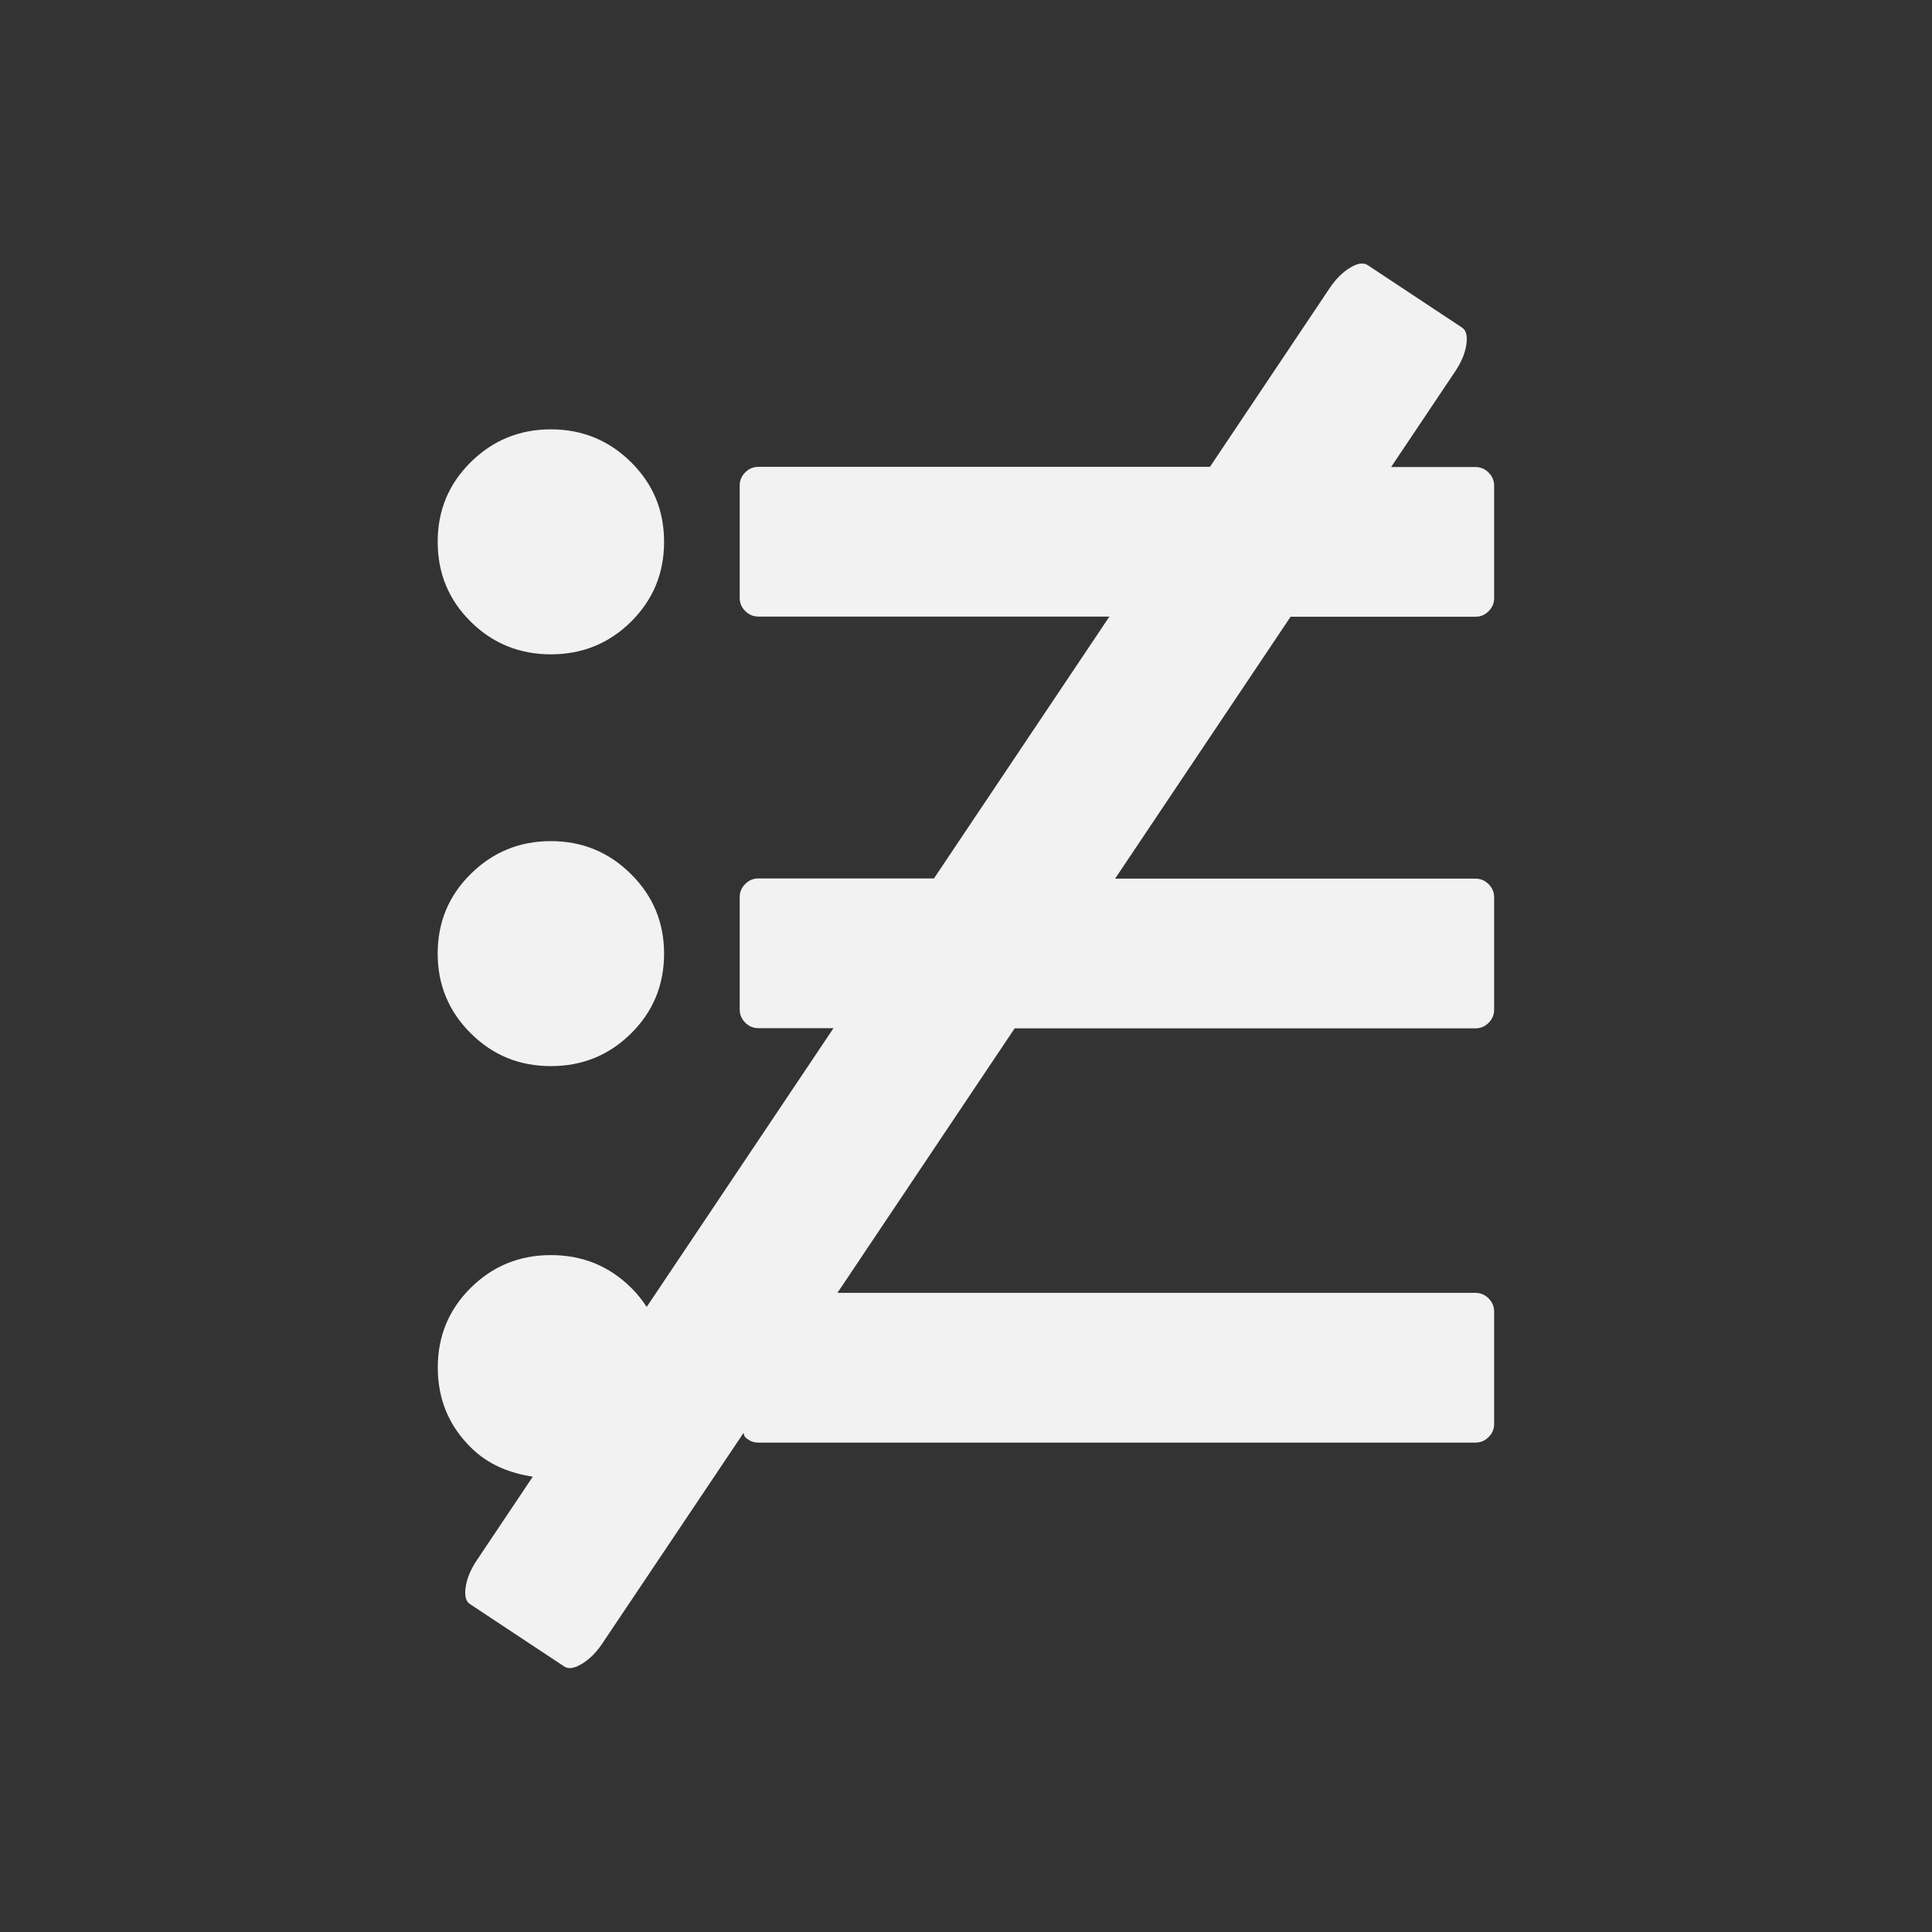
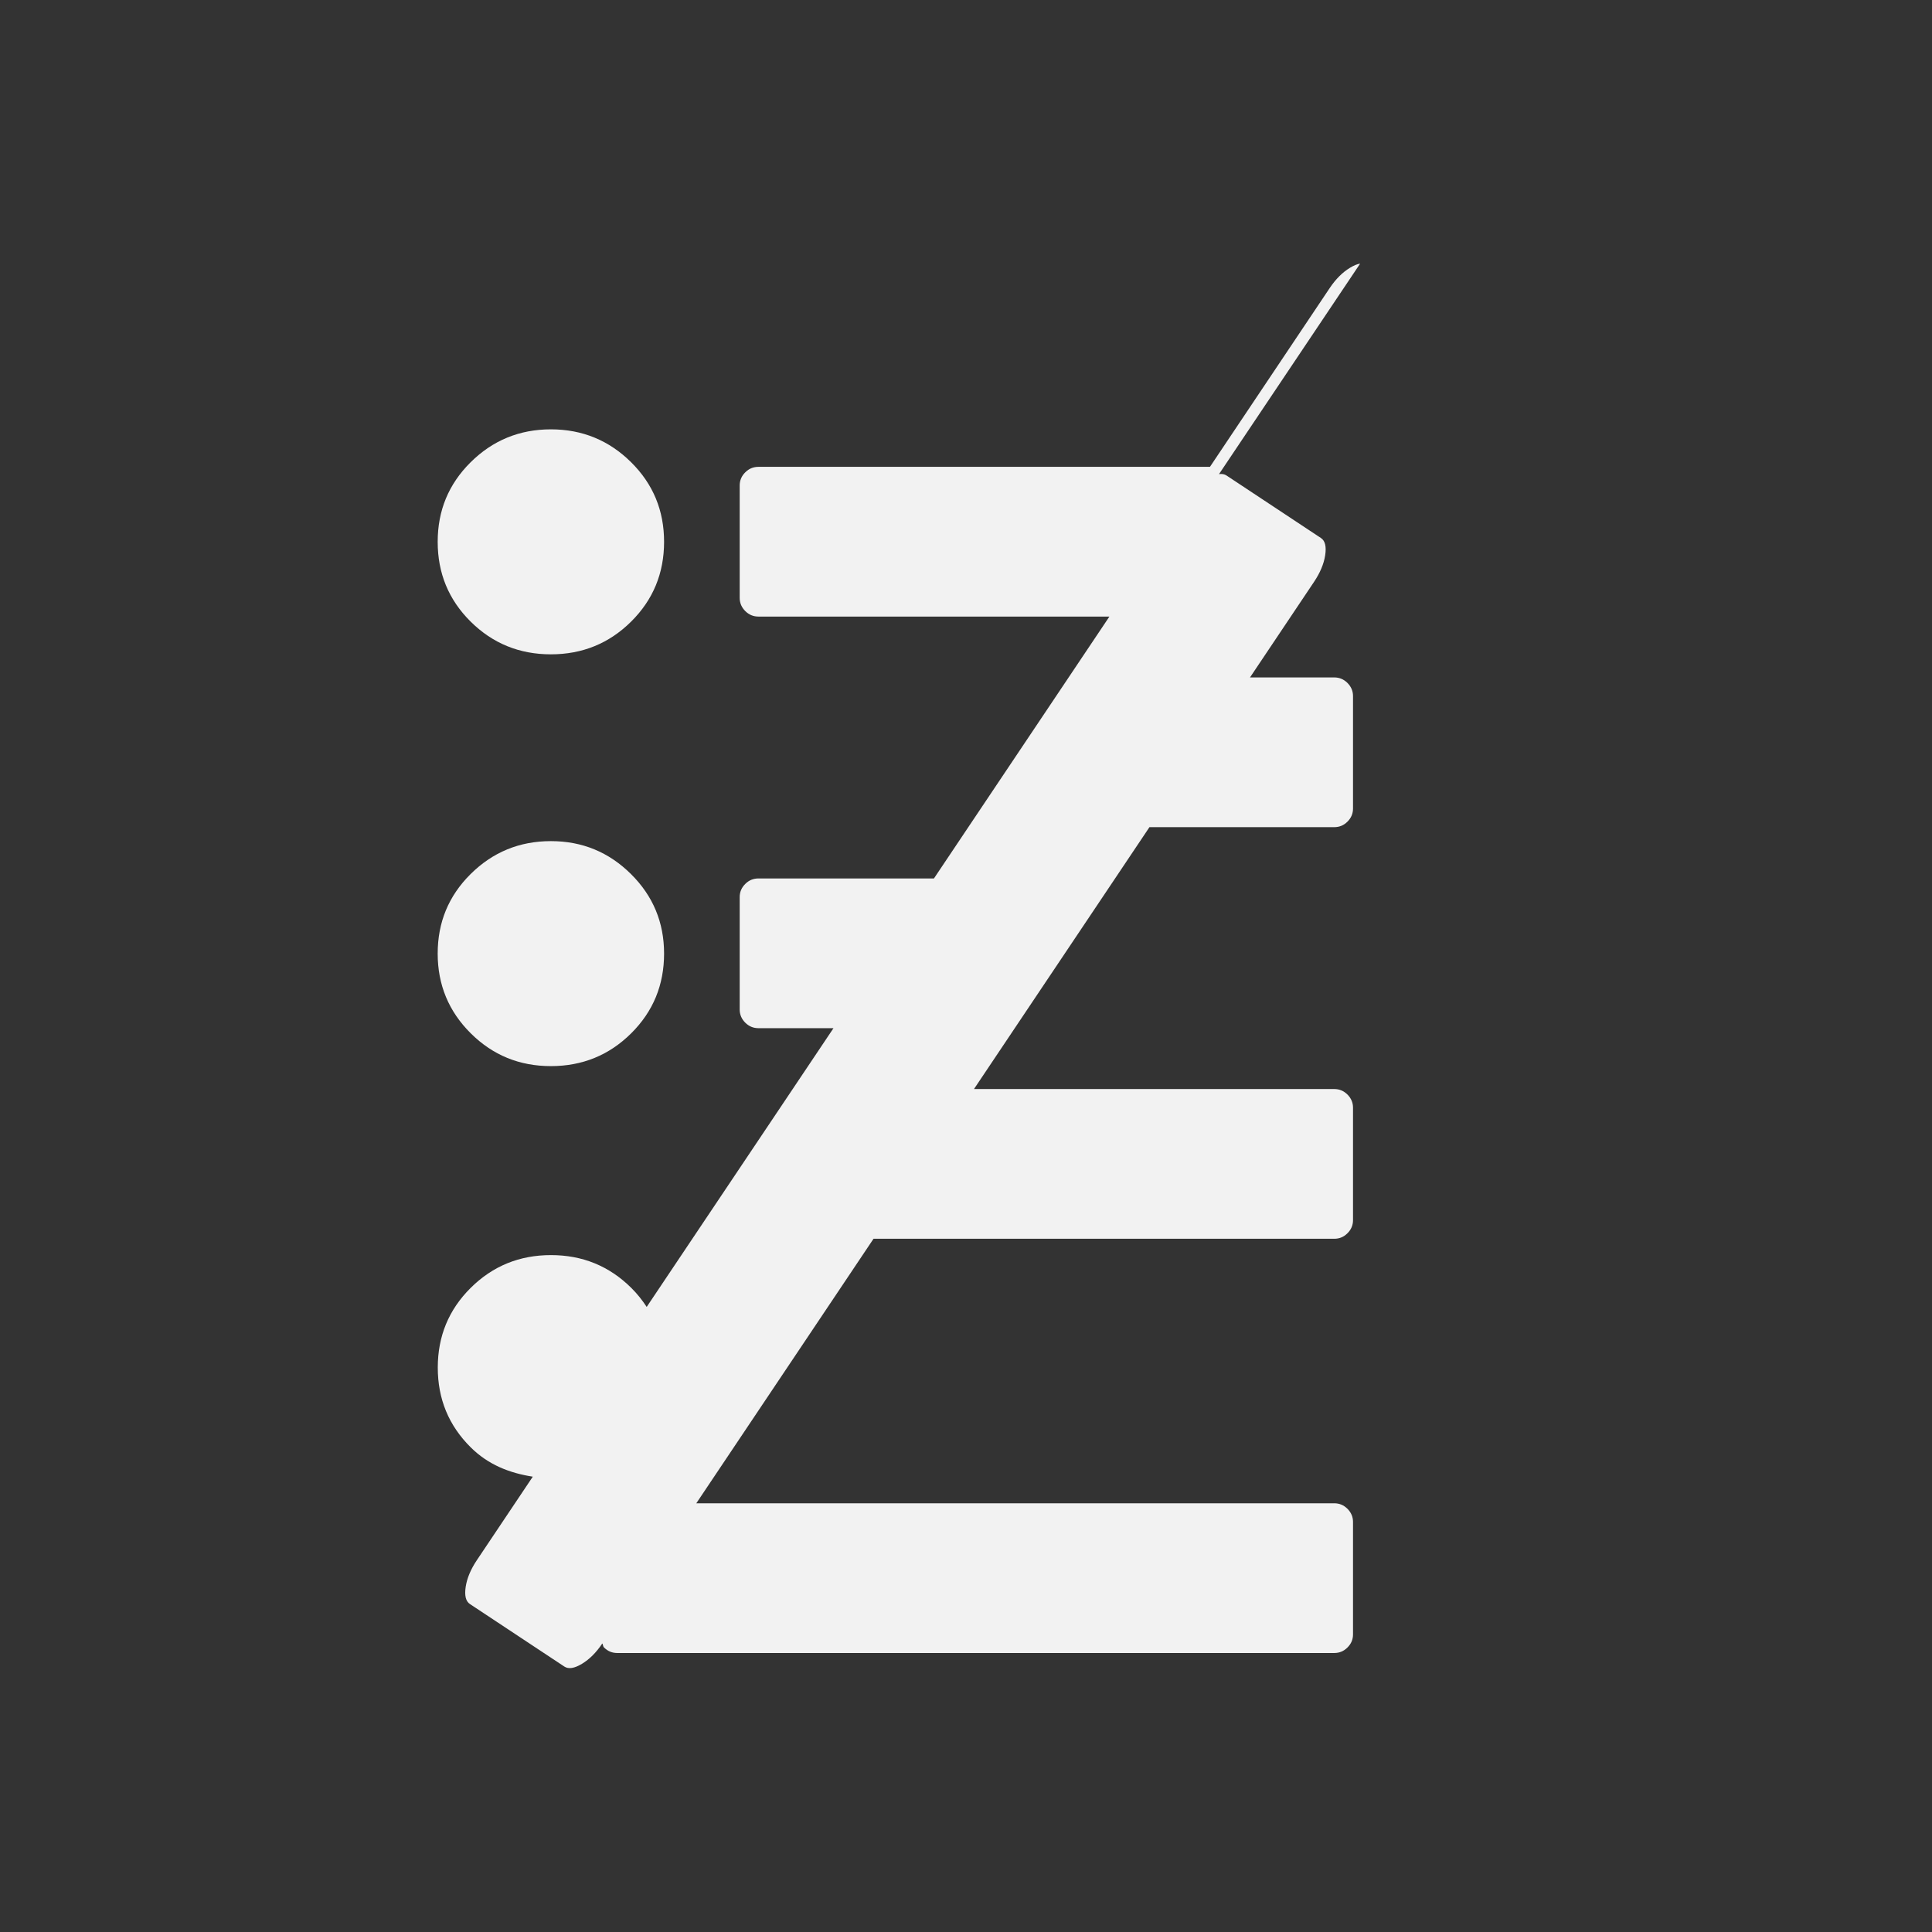
<svg xmlns="http://www.w3.org/2000/svg" viewBox="0 0 22 22">
  <rect x="0" y="0" width="22" height="22" fill="#333333" stroke="none" />
  <defs id="defs3051">
    <style type="text/css" id="current-color-scheme">
     .ColorScheme-Text {
       color:#f2f2f2;
     }
     </style>
  </defs>
-   <path style="fill:currentColor;fill-opacity:1;stroke:none" d="m15.488 3.002c-.034.005-.072.021-.115.047-.086.052-.163.129-.232.232l-1.363 2.035h-5.141c-.058 0-.108.02-.15.062-.043.042-.064.093-.064.15v1.281c0 .058.022.108.064.15.043.042.092.062.15.062h3.996l-1.998 2.982h-1.998c-.058 0-.108.02-.15.062-.043.042-.064.093-.064.15v1.281c0 .058.022.108.064.15.043.042.092.062.15.062h.854l-2.127 3.174c-.05-.076-.107-.149-.176-.217-.251-.249-.556-.373-.914-.373s-.663.124-.914.373c-.251.249-.375.552-.375.908 0 .356.124.659.375.908.198.197.441.293.707.334l-.637.951c-.069.103-.112.204-.127.303-.015.099 0.0.165.049.197l1.074.711c.048.032.115.021.201-.031.086-.052.163-.129.232-.232l1.607-2.396c.009.015.006.034.02.047.043.042.092.062.15.062h8.164c.058 0 .108-.02.15-.062.043-.042.064-.092.064-.15v-1.281c0-.058-.022-.108-.064-.15-.043-.042-.092-.062-.15-.062h-7.264l2.018-3.012h5.246c.058 0 .108-.02.15-.062.043-.042.064-.093.064-.15v-1.281c0-.058-.022-.108-.064-.15-.043-.042-.092-.062-.15-.062h-4.102l1.998-2.982h2.104c.058 0 .108-.02.15-.062.043-.042.064-.093.064-.15v-1.281c0-.058-.022-.108-.064-.15-.043-.042-.092-.062-.15-.062h-.959l.729-1.088c.069-.103.112-.204.127-.303.015-.099-0-.165-.049-.197l-1.074-.711c-.024-.016-.052-.021-.086-.016zm-9.215 1.887c-.358 0-.663.126-.914.375-.251.249-.375.55-.375.906 0 .356.124.659.375.908.251.249.556.373.914.373s.663-.124.914-.373c.251-.249.375-.552.375-.908 0-.356-.124-.657-.375-.906-.251-.249-.556-.375-.914-.375zm0 4.689c-.358 0-.663.126-.914.375-.251.249-.375.55-.375.906 0 .356.126.659.377.908.251.249.554.373.912.373s.663-.124.914-.373c.251-.249.375-.552.375-.908 0-.356-.126-.657-.377-.906-.251-.249-.554-.375-.912-.375z" class="ColorScheme-Text" />
+   <path style="fill:currentColor;fill-opacity:1;stroke:none" d="m15.488 3.002c-.034.005-.072.021-.115.047-.086.052-.163.129-.232.232l-1.363 2.035h-5.141c-.058 0-.108.02-.15.062-.043.042-.064.093-.064.15v1.281c0 .058.022.108.064.15.043.042.092.062.15.062h3.996l-1.998 2.982h-1.998c-.058 0-.108.02-.15.062-.043.042-.064.093-.064.15v1.281c0 .058.022.108.064.15.043.042.092.062.15.062h.854l-2.127 3.174c-.05-.076-.107-.149-.176-.217-.251-.249-.556-.373-.914-.373s-.663.124-.914.373c-.251.249-.375.552-.375.908 0 .356.124.659.375.908.198.197.441.293.707.334l-.637.951c-.069.103-.112.204-.127.303-.015.099 0.0.165.049.197l1.074.711c.048.032.115.021.201-.031.086-.052.163-.129.232-.232c.009.015.006.034.02.047.043.042.092.062.15.062h8.164c.058 0 .108-.02.15-.062.043-.042.064-.092.064-.15v-1.281c0-.058-.022-.108-.064-.15-.043-.042-.092-.062-.15-.062h-7.264l2.018-3.012h5.246c.058 0 .108-.02.15-.062.043-.042.064-.093.064-.15v-1.281c0-.058-.022-.108-.064-.15-.043-.042-.092-.062-.15-.062h-4.102l1.998-2.982h2.104c.058 0 .108-.02.15-.062.043-.042.064-.093.064-.15v-1.281c0-.058-.022-.108-.064-.15-.043-.042-.092-.062-.15-.062h-.959l.729-1.088c.069-.103.112-.204.127-.303.015-.099-0-.165-.049-.197l-1.074-.711c-.024-.016-.052-.021-.086-.016zm-9.215 1.887c-.358 0-.663.126-.914.375-.251.249-.375.55-.375.906 0 .356.124.659.375.908.251.249.556.373.914.373s.663-.124.914-.373c.251-.249.375-.552.375-.908 0-.356-.124-.657-.375-.906-.251-.249-.556-.375-.914-.375zm0 4.689c-.358 0-.663.126-.914.375-.251.249-.375.55-.375.906 0 .356.126.659.377.908.251.249.554.373.912.373s.663-.124.914-.373c.251-.249.375-.552.375-.908 0-.356-.126-.657-.377-.906-.251-.249-.554-.375-.912-.375z" class="ColorScheme-Text" />
</svg>